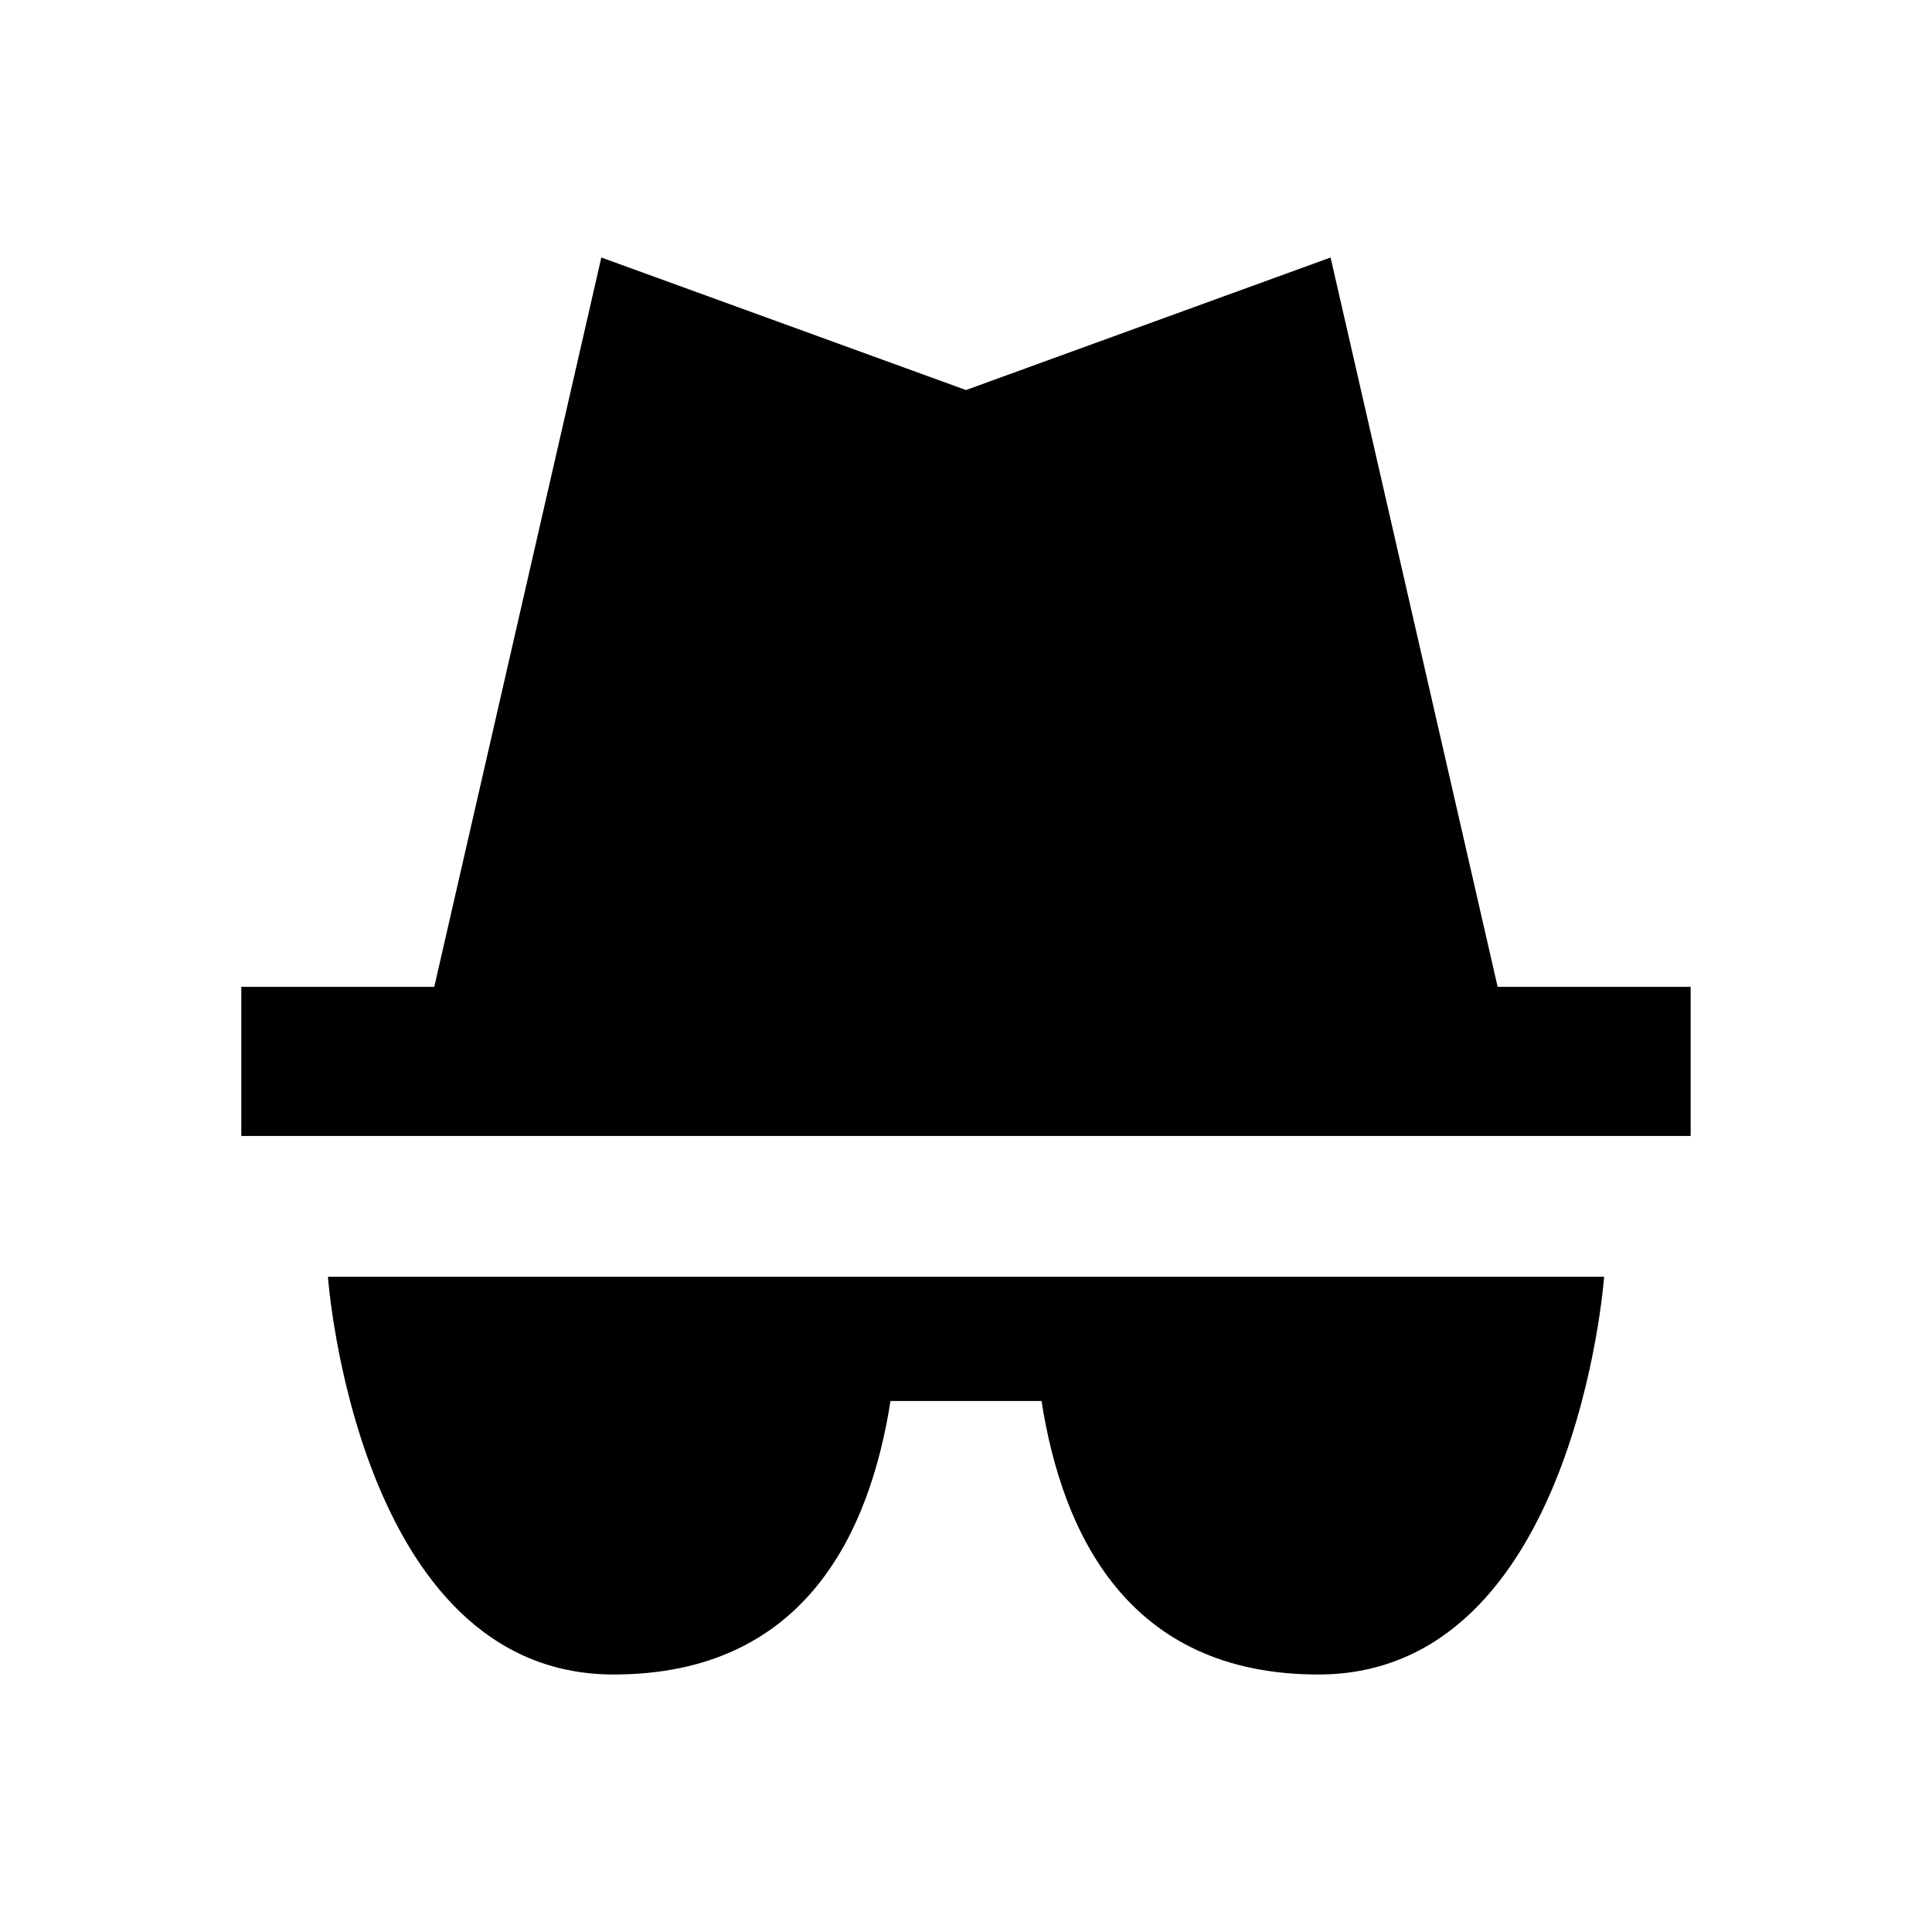
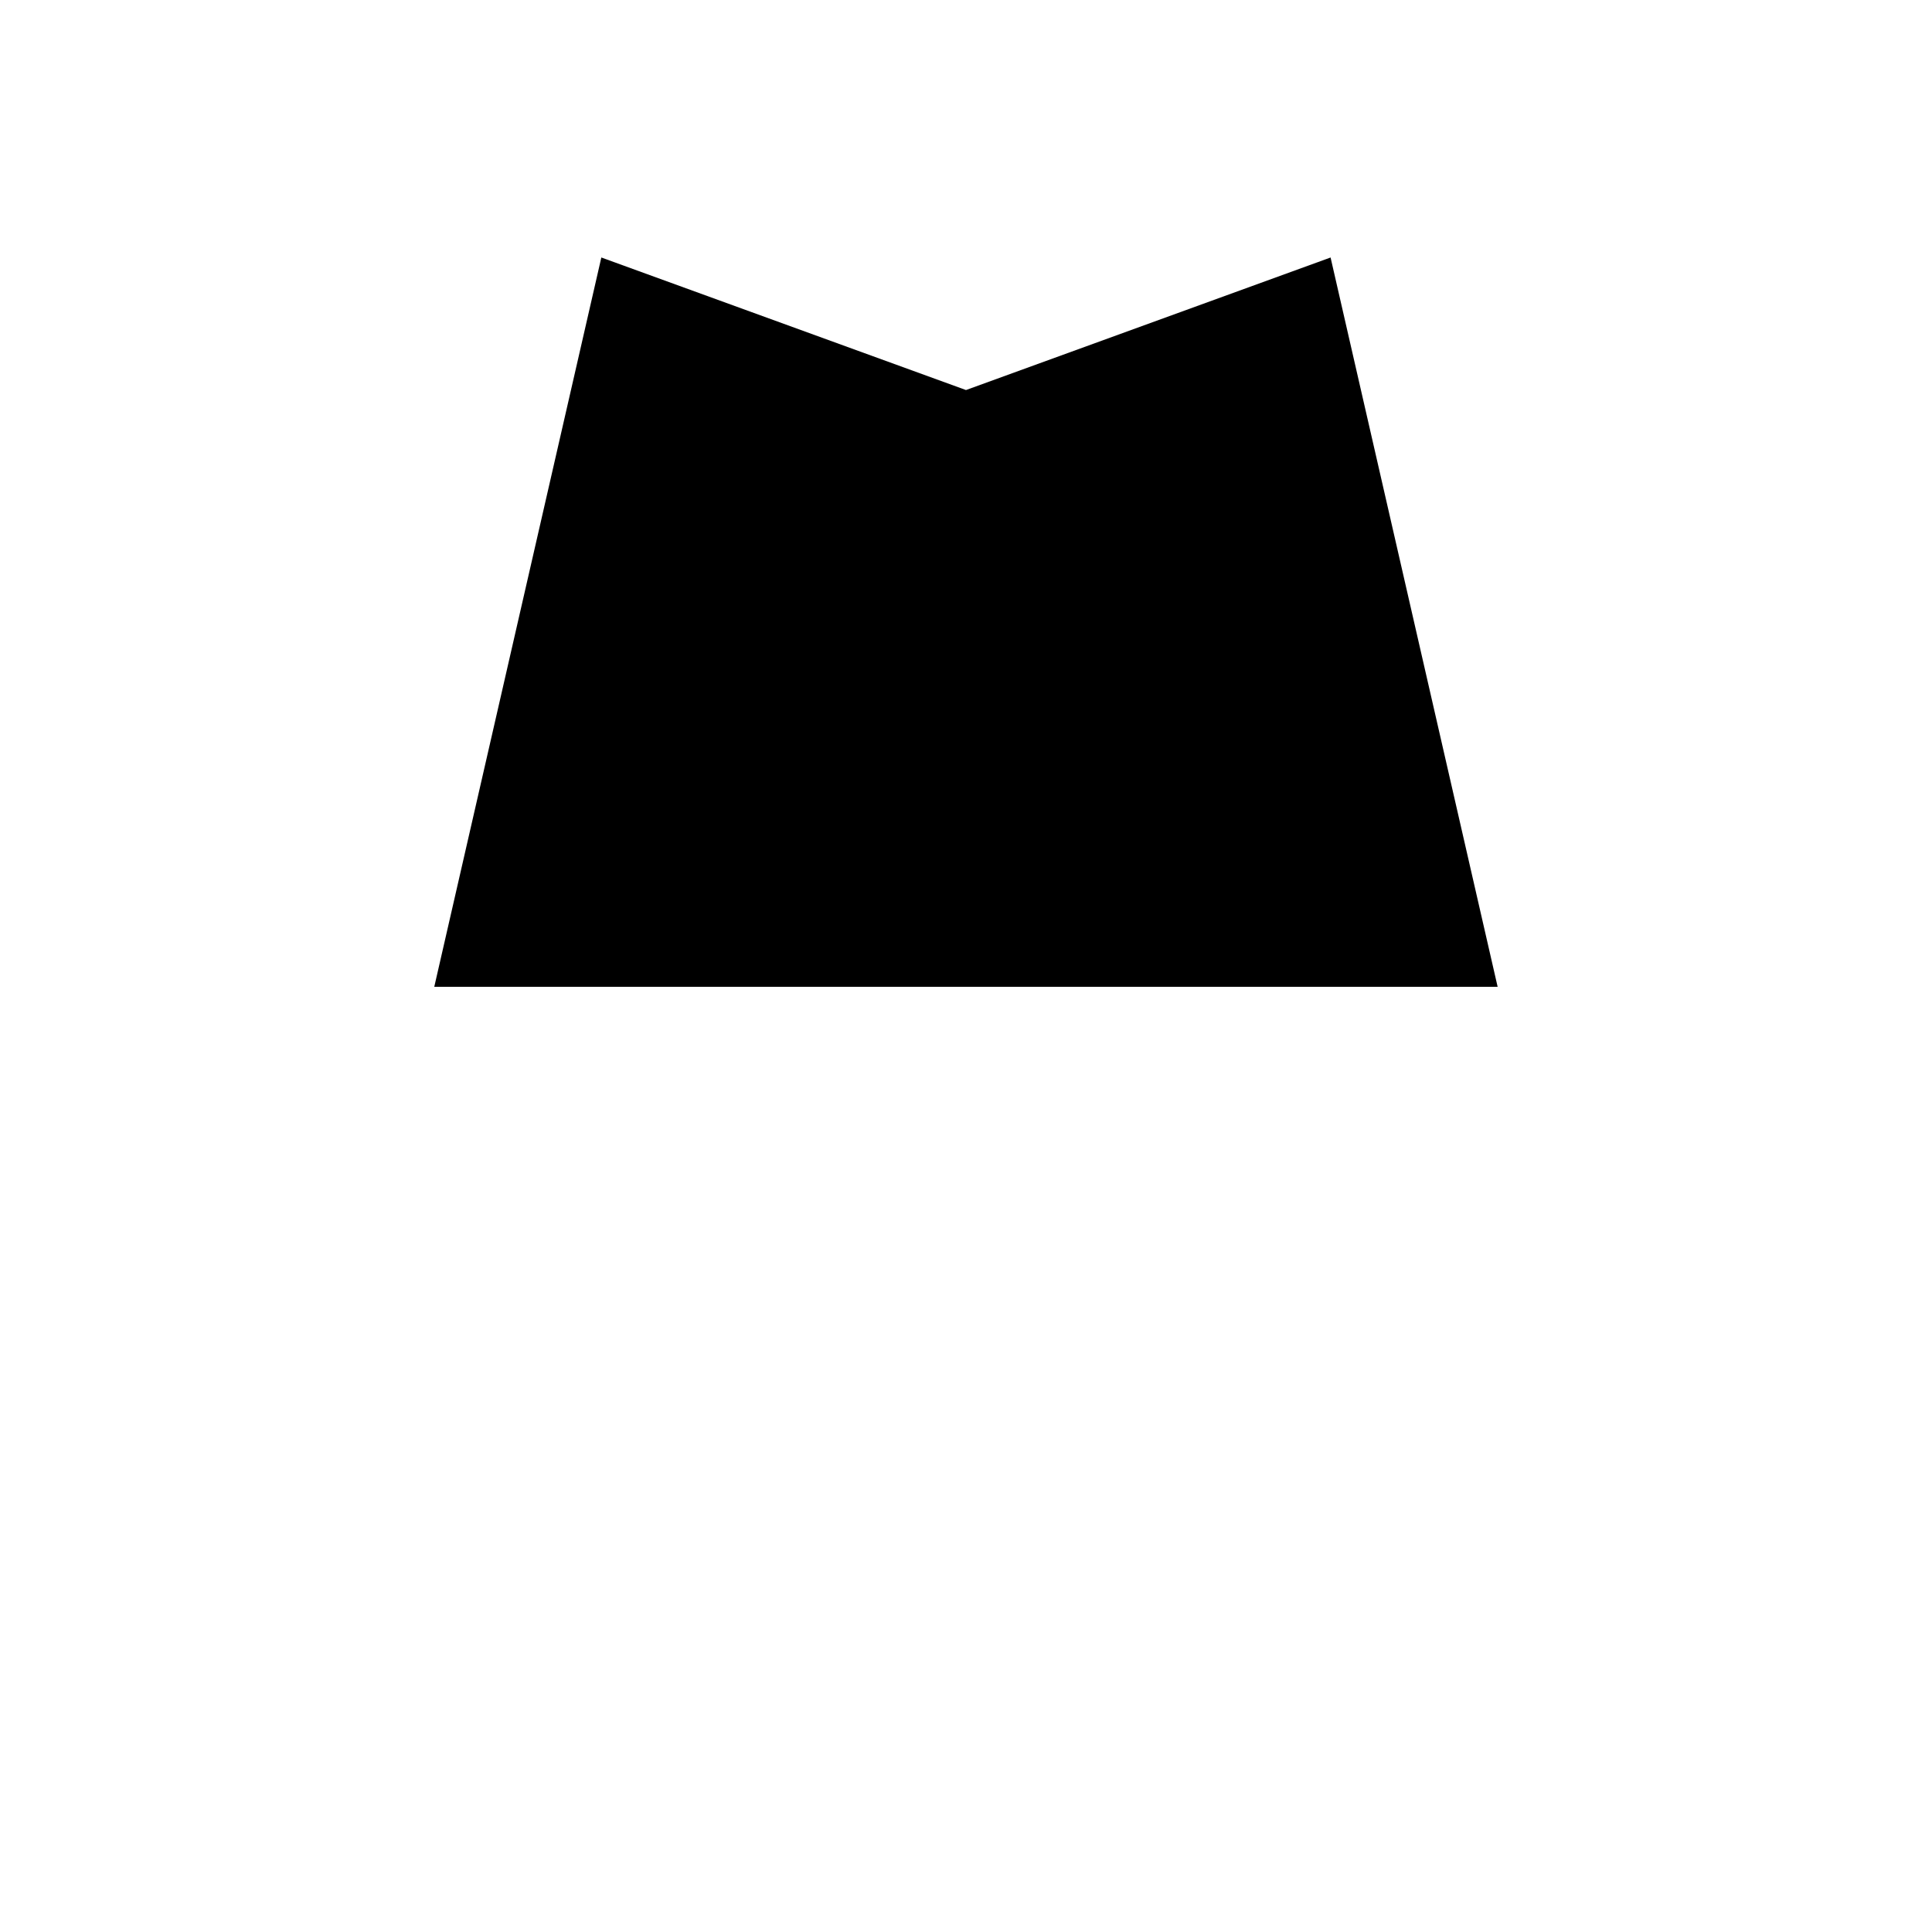
<svg xmlns="http://www.w3.org/2000/svg" fill="#000000" width="800px" height="800px" version="1.1" viewBox="144 144 512 512">
  <g>
-     <path d="m592.04 405.51h-51.152l-44.27-193.27-96.621 35.125-96.637-35.125-44.273 193.27h-51.137v39.535h384.09z" />
-     <path d="m306.61 587.76c50.789 0 67.918-37.754 73.383-72.484h40.02c5.434 34.715 22.578 72.484 73.352 72.484 68.141 0 75.746-105.41 75.746-105.41h-338.21c0-0.016 7.559 105.41 75.715 105.41z" />
+     <path d="m592.04 405.51h-51.152l-44.27-193.27-96.621 35.125-96.637-35.125-44.273 193.27h-51.137h384.09z" />
  </g>
</svg>